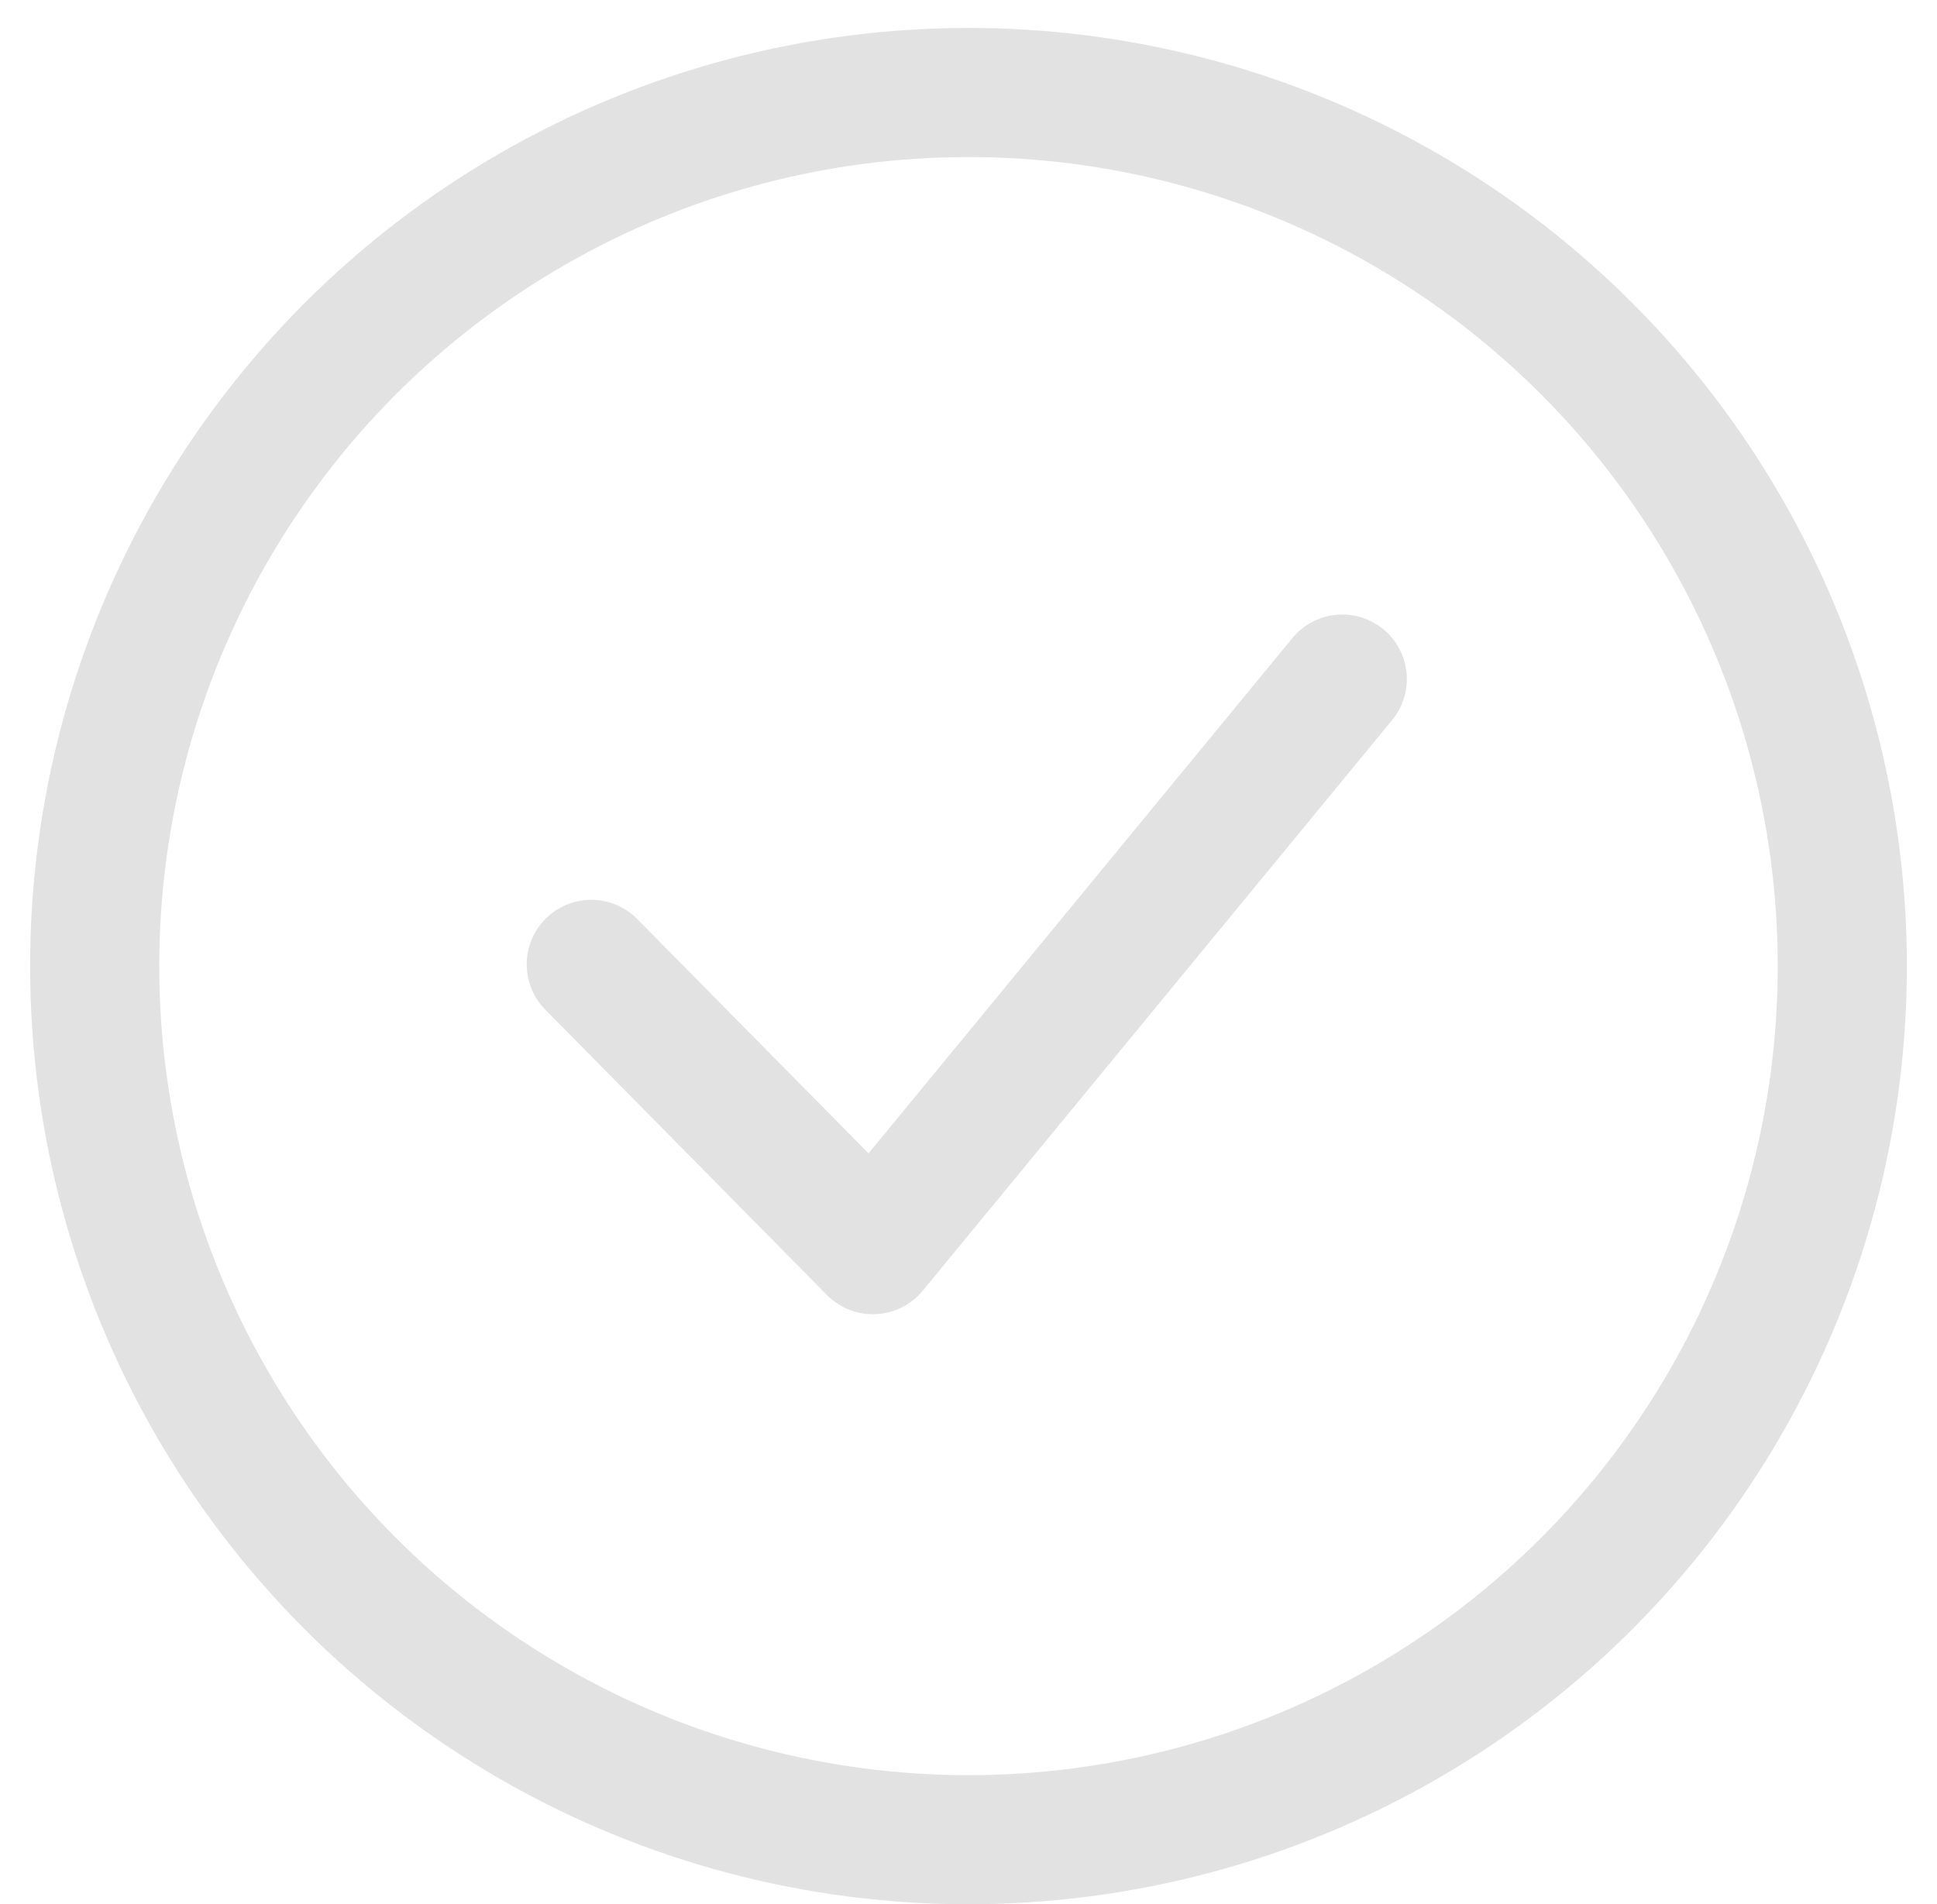
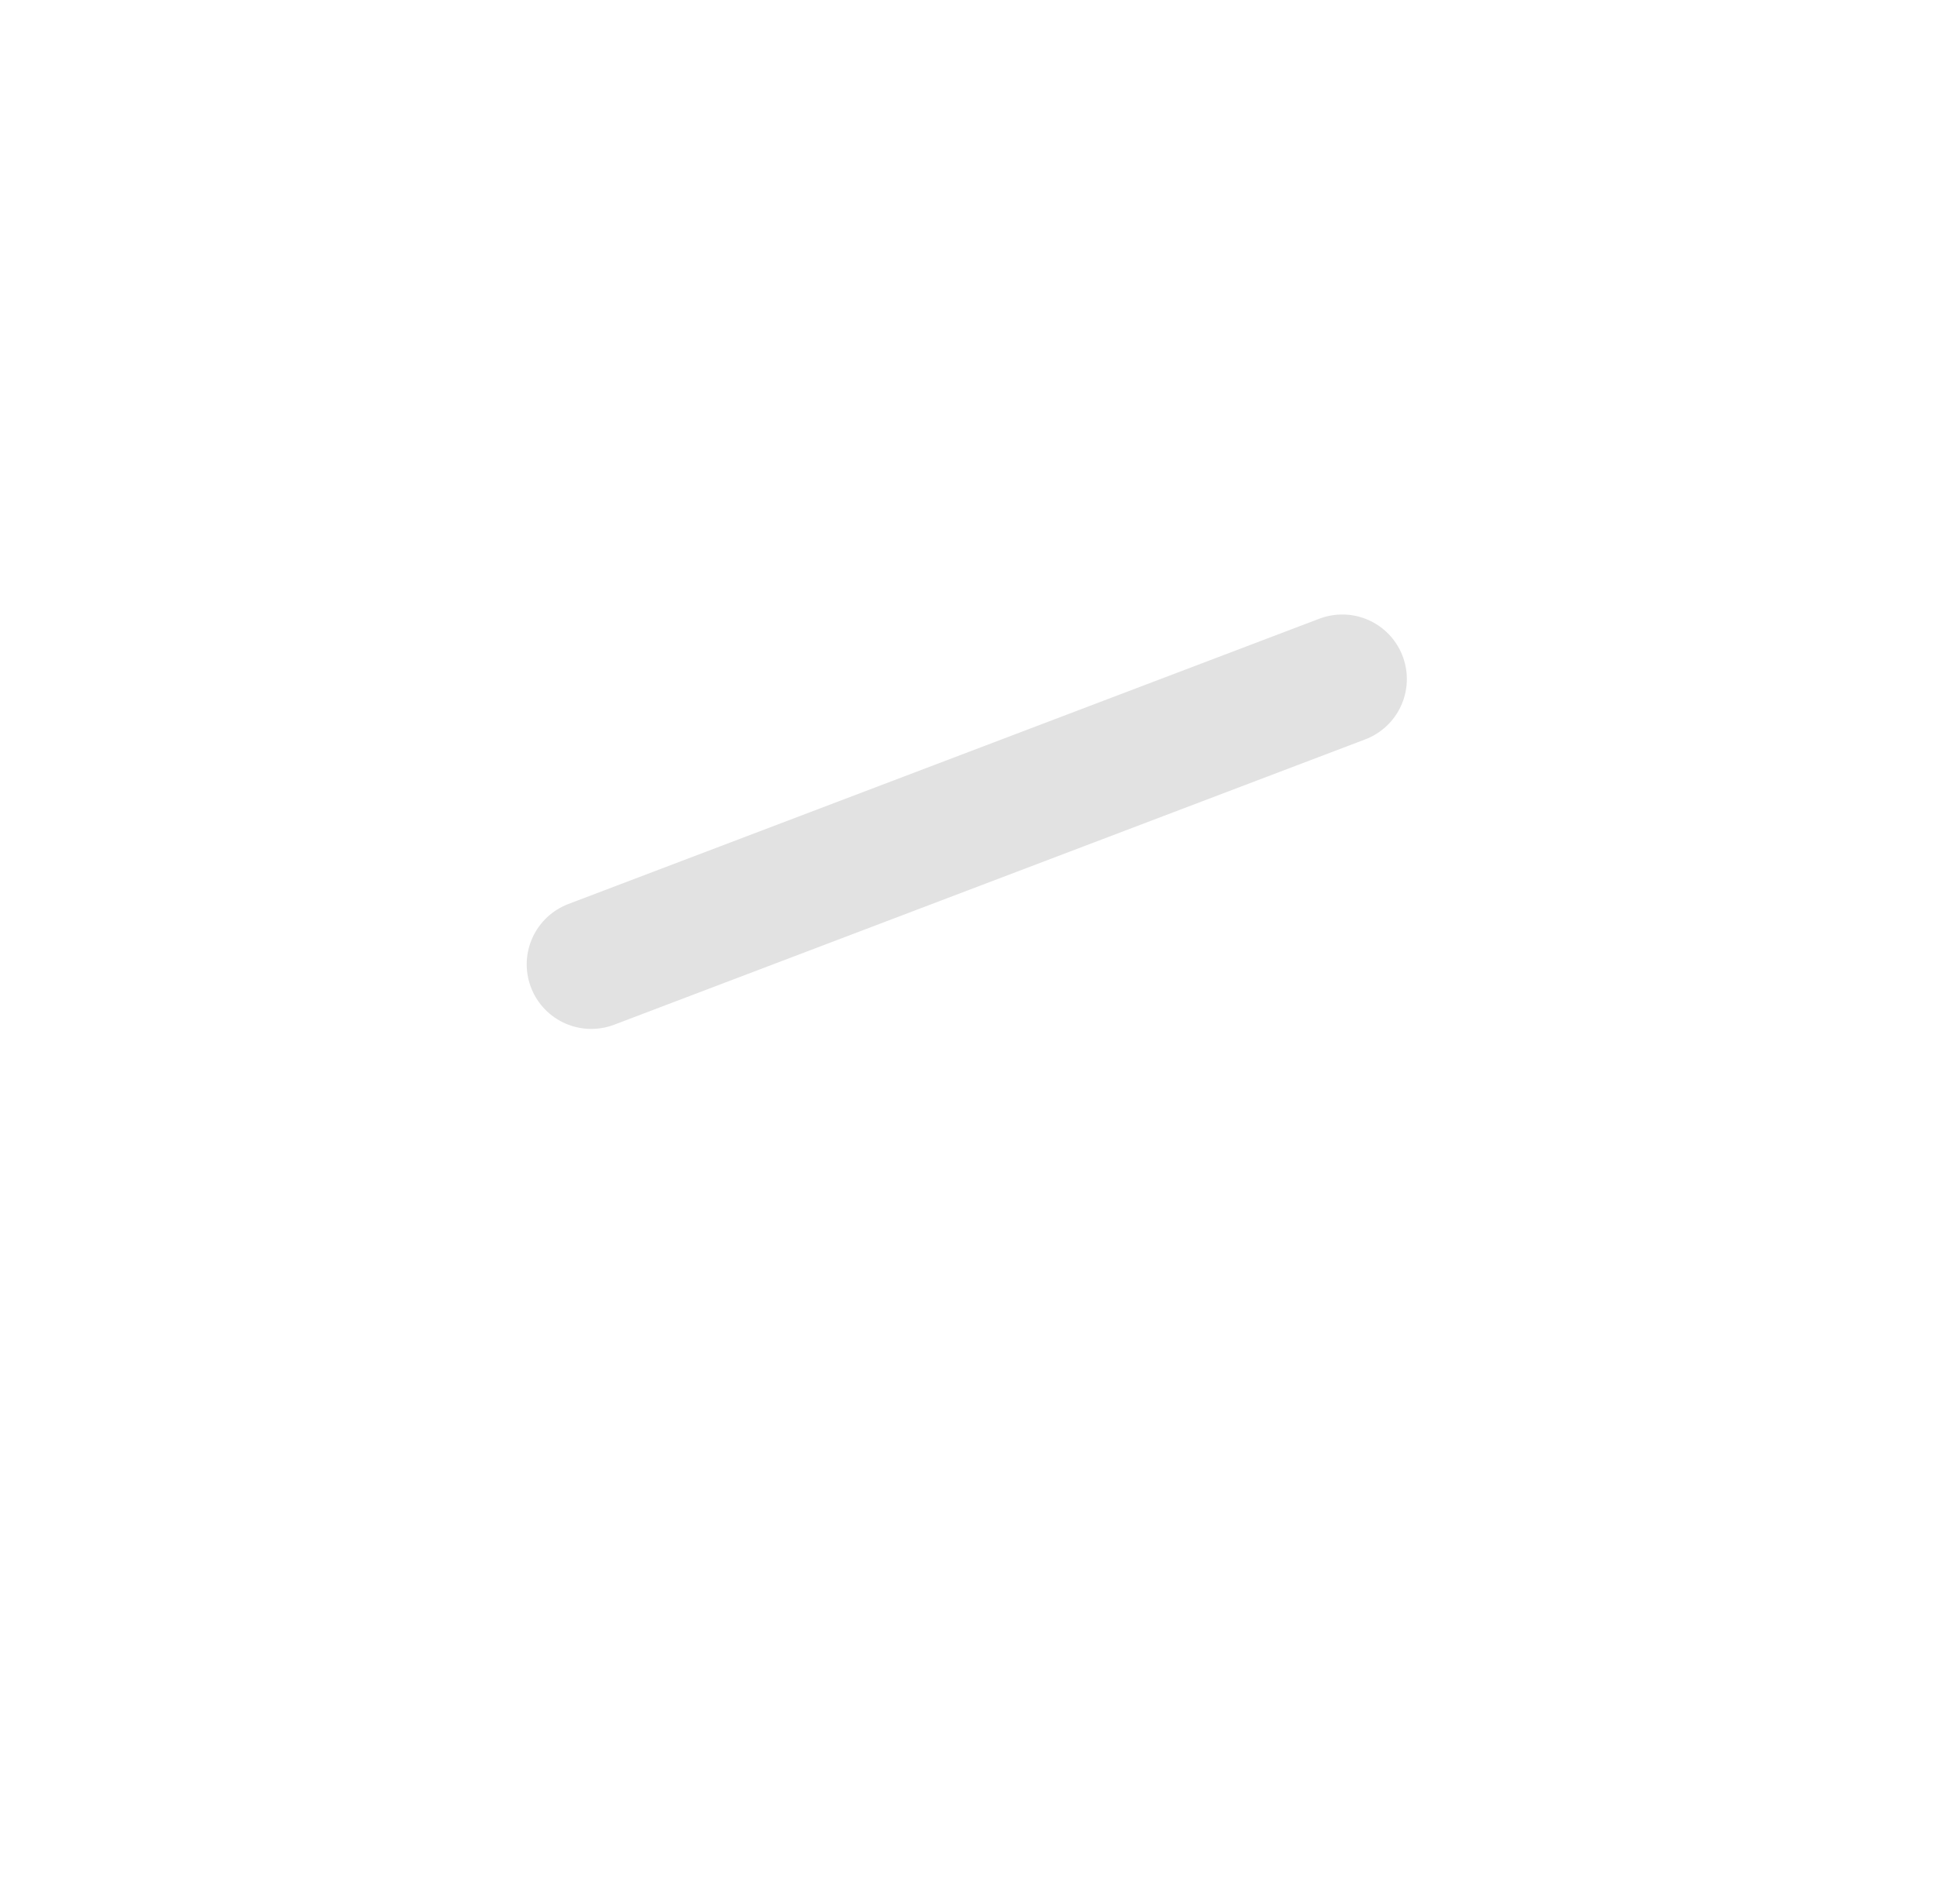
<svg xmlns="http://www.w3.org/2000/svg" width="60" height="59" viewBox="0 0 60 59" fill="none">
-   <circle cx="30" cy="29.933" r="27.067" stroke="#E2E2E2" stroke-width="4" stroke-linejoin="round" />
-   <path d="M18.315 29.879L27.039 38.719L41.578 21.039" stroke="#E2E2E2" stroke-width="4" stroke-linecap="round" stroke-linejoin="round" />
+   <path d="M18.315 29.879L41.578 21.039" stroke="#E2E2E2" stroke-width="4" stroke-linecap="round" stroke-linejoin="round" />
</svg>